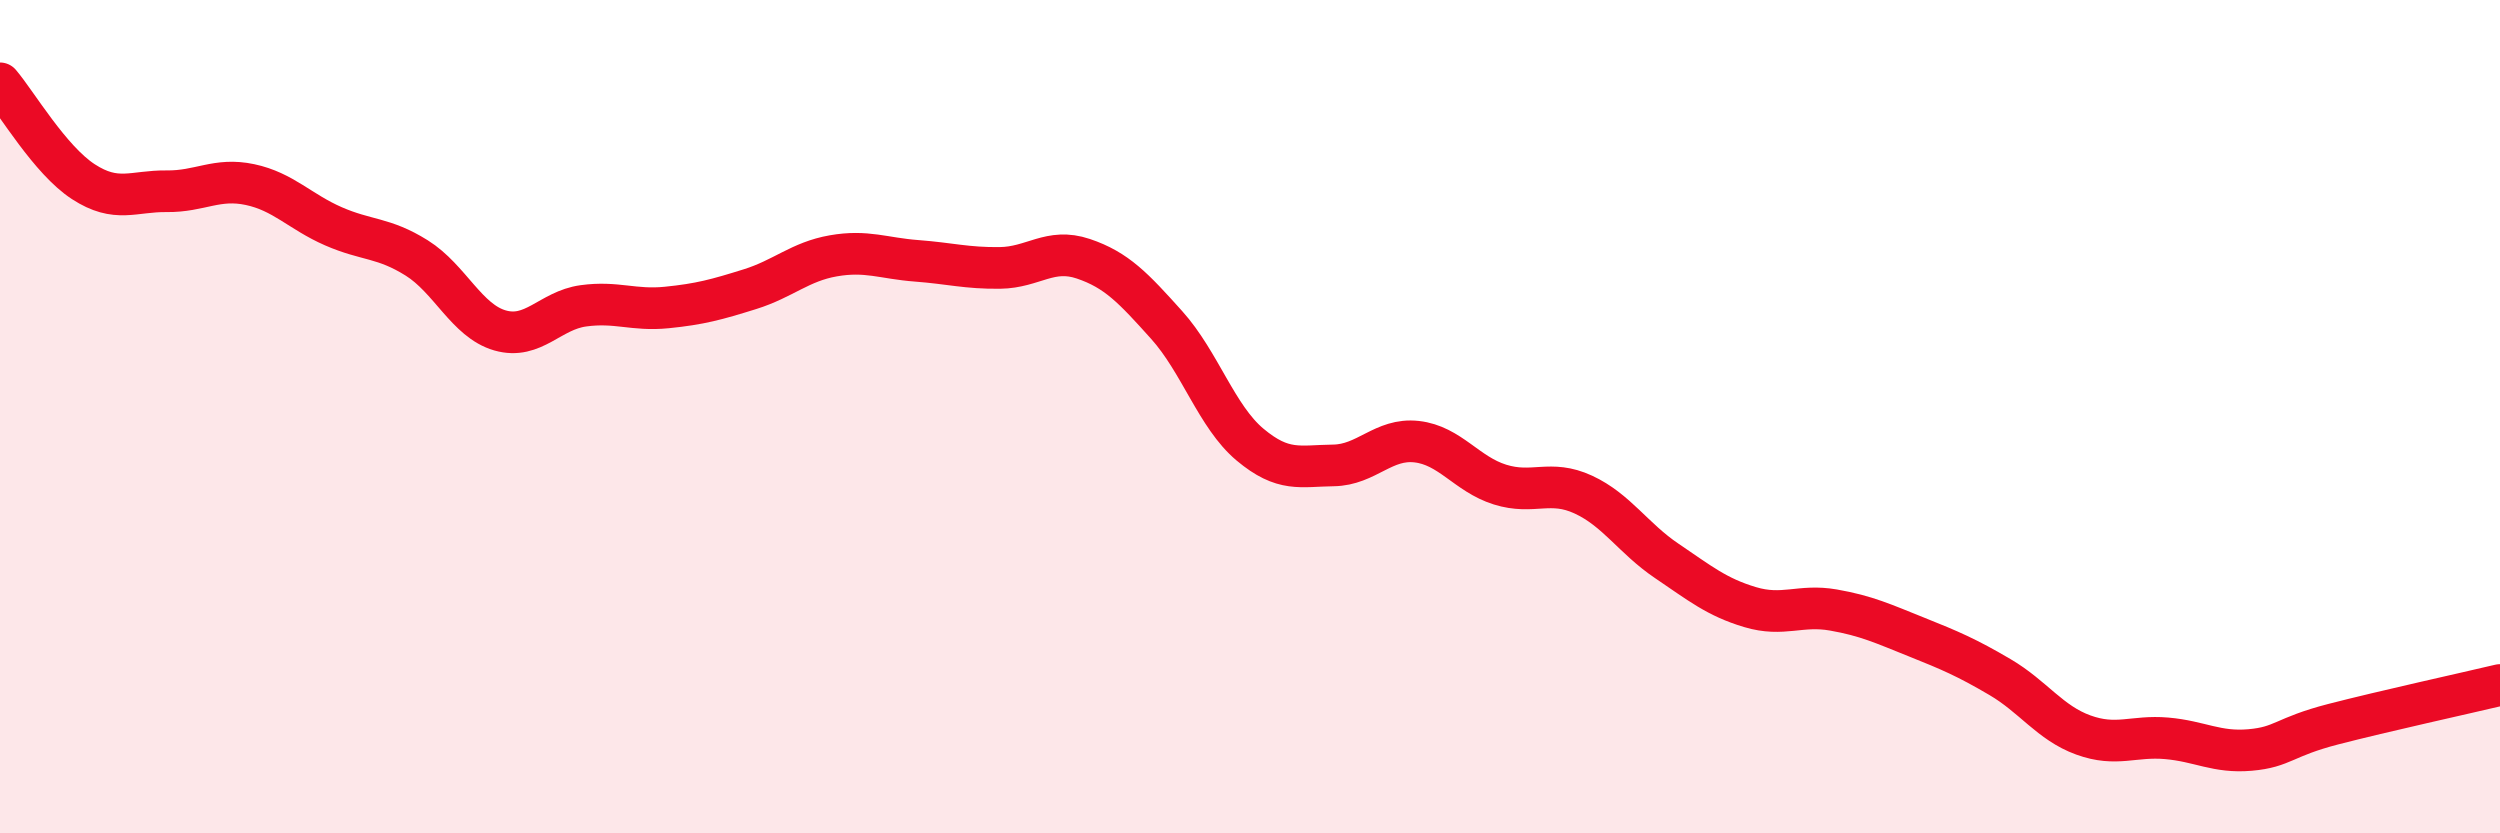
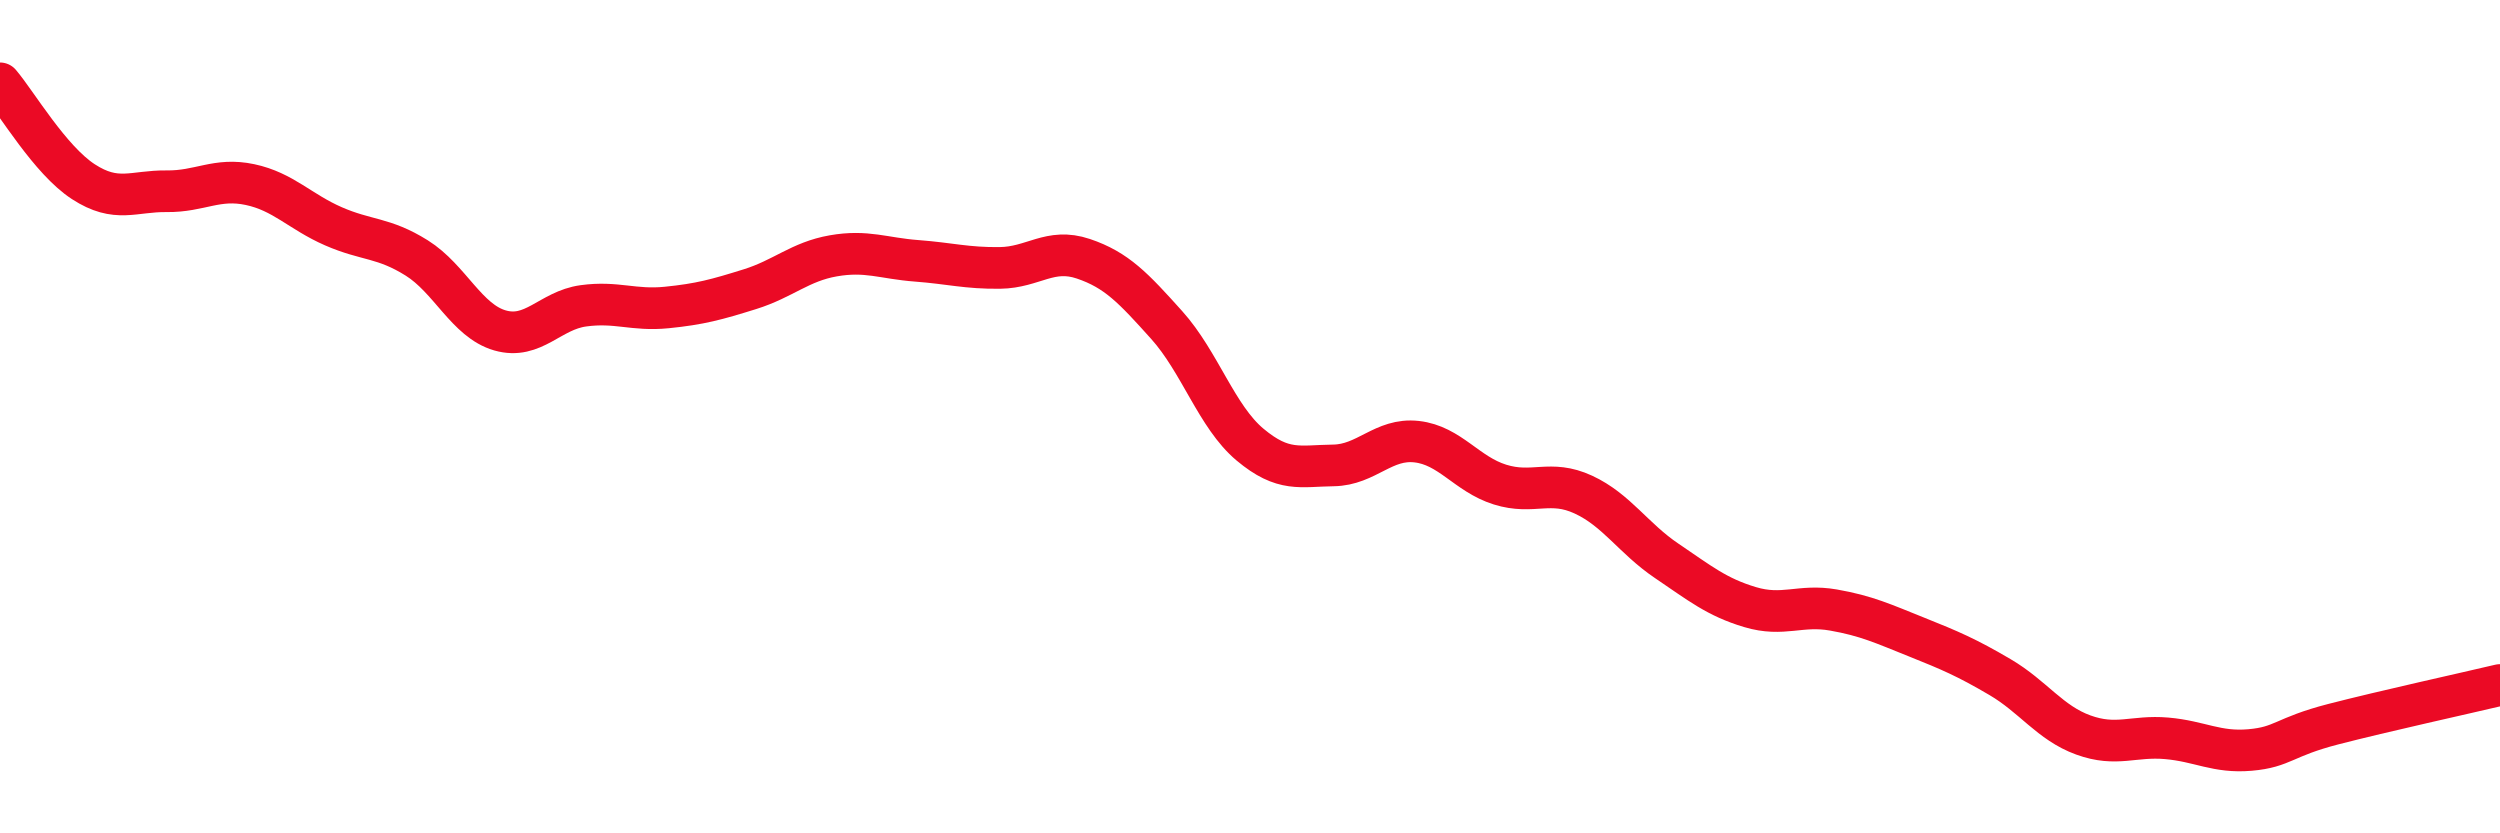
<svg xmlns="http://www.w3.org/2000/svg" width="60" height="20" viewBox="0 0 60 20">
-   <path d="M 0,2 C 0.4,2.47 1.2,3.84 2,4.36 C 2.8,4.88 3.2,4.58 4,4.59 C 4.8,4.6 5.2,4.26 6,4.43 C 6.8,4.6 7.2,5.08 8,5.43 C 8.8,5.78 9.2,5.69 10,6.19 C 10.8,6.69 11.2,7.7 12,7.93 C 12.8,8.16 13.2,7.45 14,7.34 C 14.8,7.23 15.2,7.46 16,7.38 C 16.8,7.3 17.2,7.19 18,6.94 C 18.8,6.69 19.2,6.28 20,6.14 C 20.8,6 21.2,6.2 22,6.26 C 22.8,6.32 23.2,6.44 24,6.43 C 24.8,6.42 25.2,5.94 26,6.21 C 26.8,6.48 27.2,6.91 28,7.8 C 28.8,8.69 29.2,10 30,10.67 C 30.8,11.34 31.2,11.18 32,11.17 C 32.8,11.16 33.2,10.51 34,10.6 C 34.8,10.69 35.2,11.38 36,11.63 C 36.8,11.88 37.2,11.5 38,11.87 C 38.8,12.24 39.2,12.92 40,13.46 C 40.8,14 41.2,14.33 42,14.57 C 42.8,14.81 43.2,14.5 44,14.64 C 44.8,14.78 45.2,14.97 46,15.29 C 46.8,15.61 47.2,15.78 48,16.25 C 48.8,16.72 49.2,17.35 50,17.64 C 50.8,17.93 51.2,17.65 52,17.72 C 52.8,17.79 53.2,18.07 54,18 C 54.8,17.93 54.8,17.69 56,17.38 C 57.2,17.07 59.2,16.63 60,16.44L60 20L0 20Z" fill="#EB0A25" opacity="0.1" stroke-linecap="round" stroke-linejoin="round" />
  <path d="M 0,2 C 0.4,2.47 1.2,3.84 2,4.36 C 2.8,4.88 3.2,4.58 4,4.59 C 4.8,4.6 5.2,4.26 6,4.43 C 6.8,4.6 7.2,5.08 8,5.43 C 8.8,5.78 9.2,5.69 10,6.19 C 10.8,6.69 11.2,7.7 12,7.93 C 12.8,8.16 13.2,7.45 14,7.34 C 14.8,7.23 15.2,7.46 16,7.38 C 16.8,7.3 17.2,7.19 18,6.94 C 18.8,6.69 19.2,6.28 20,6.14 C 20.8,6 21.2,6.2 22,6.26 C 22.8,6.32 23.2,6.44 24,6.43 C 24.8,6.42 25.2,5.94 26,6.21 C 26.8,6.48 27.2,6.91 28,7.8 C 28.8,8.69 29.2,10 30,10.67 C 30.8,11.34 31.2,11.18 32,11.17 C 32.8,11.16 33.2,10.51 34,10.6 C 34.8,10.69 35.2,11.38 36,11.63 C 36.8,11.88 37.2,11.5 38,11.87 C 38.8,12.24 39.2,12.92 40,13.46 C 40.8,14 41.2,14.33 42,14.57 C 42.8,14.81 43.2,14.5 44,14.64 C 44.8,14.78 45.2,14.97 46,15.29 C 46.8,15.61 47.2,15.78 48,16.25 C 48.8,16.72 49.2,17.35 50,17.64 C 50.8,17.93 51.2,17.65 52,17.72 C 52.8,17.79 53.2,18.07 54,18 C 54.8,17.93 54.8,17.69 56,17.38 C 57.2,17.07 59.2,16.63 60,16.44" stroke="#EB0A25" stroke-width="1" fill="none" stroke-linecap="round" stroke-linejoin="round" />
</svg>